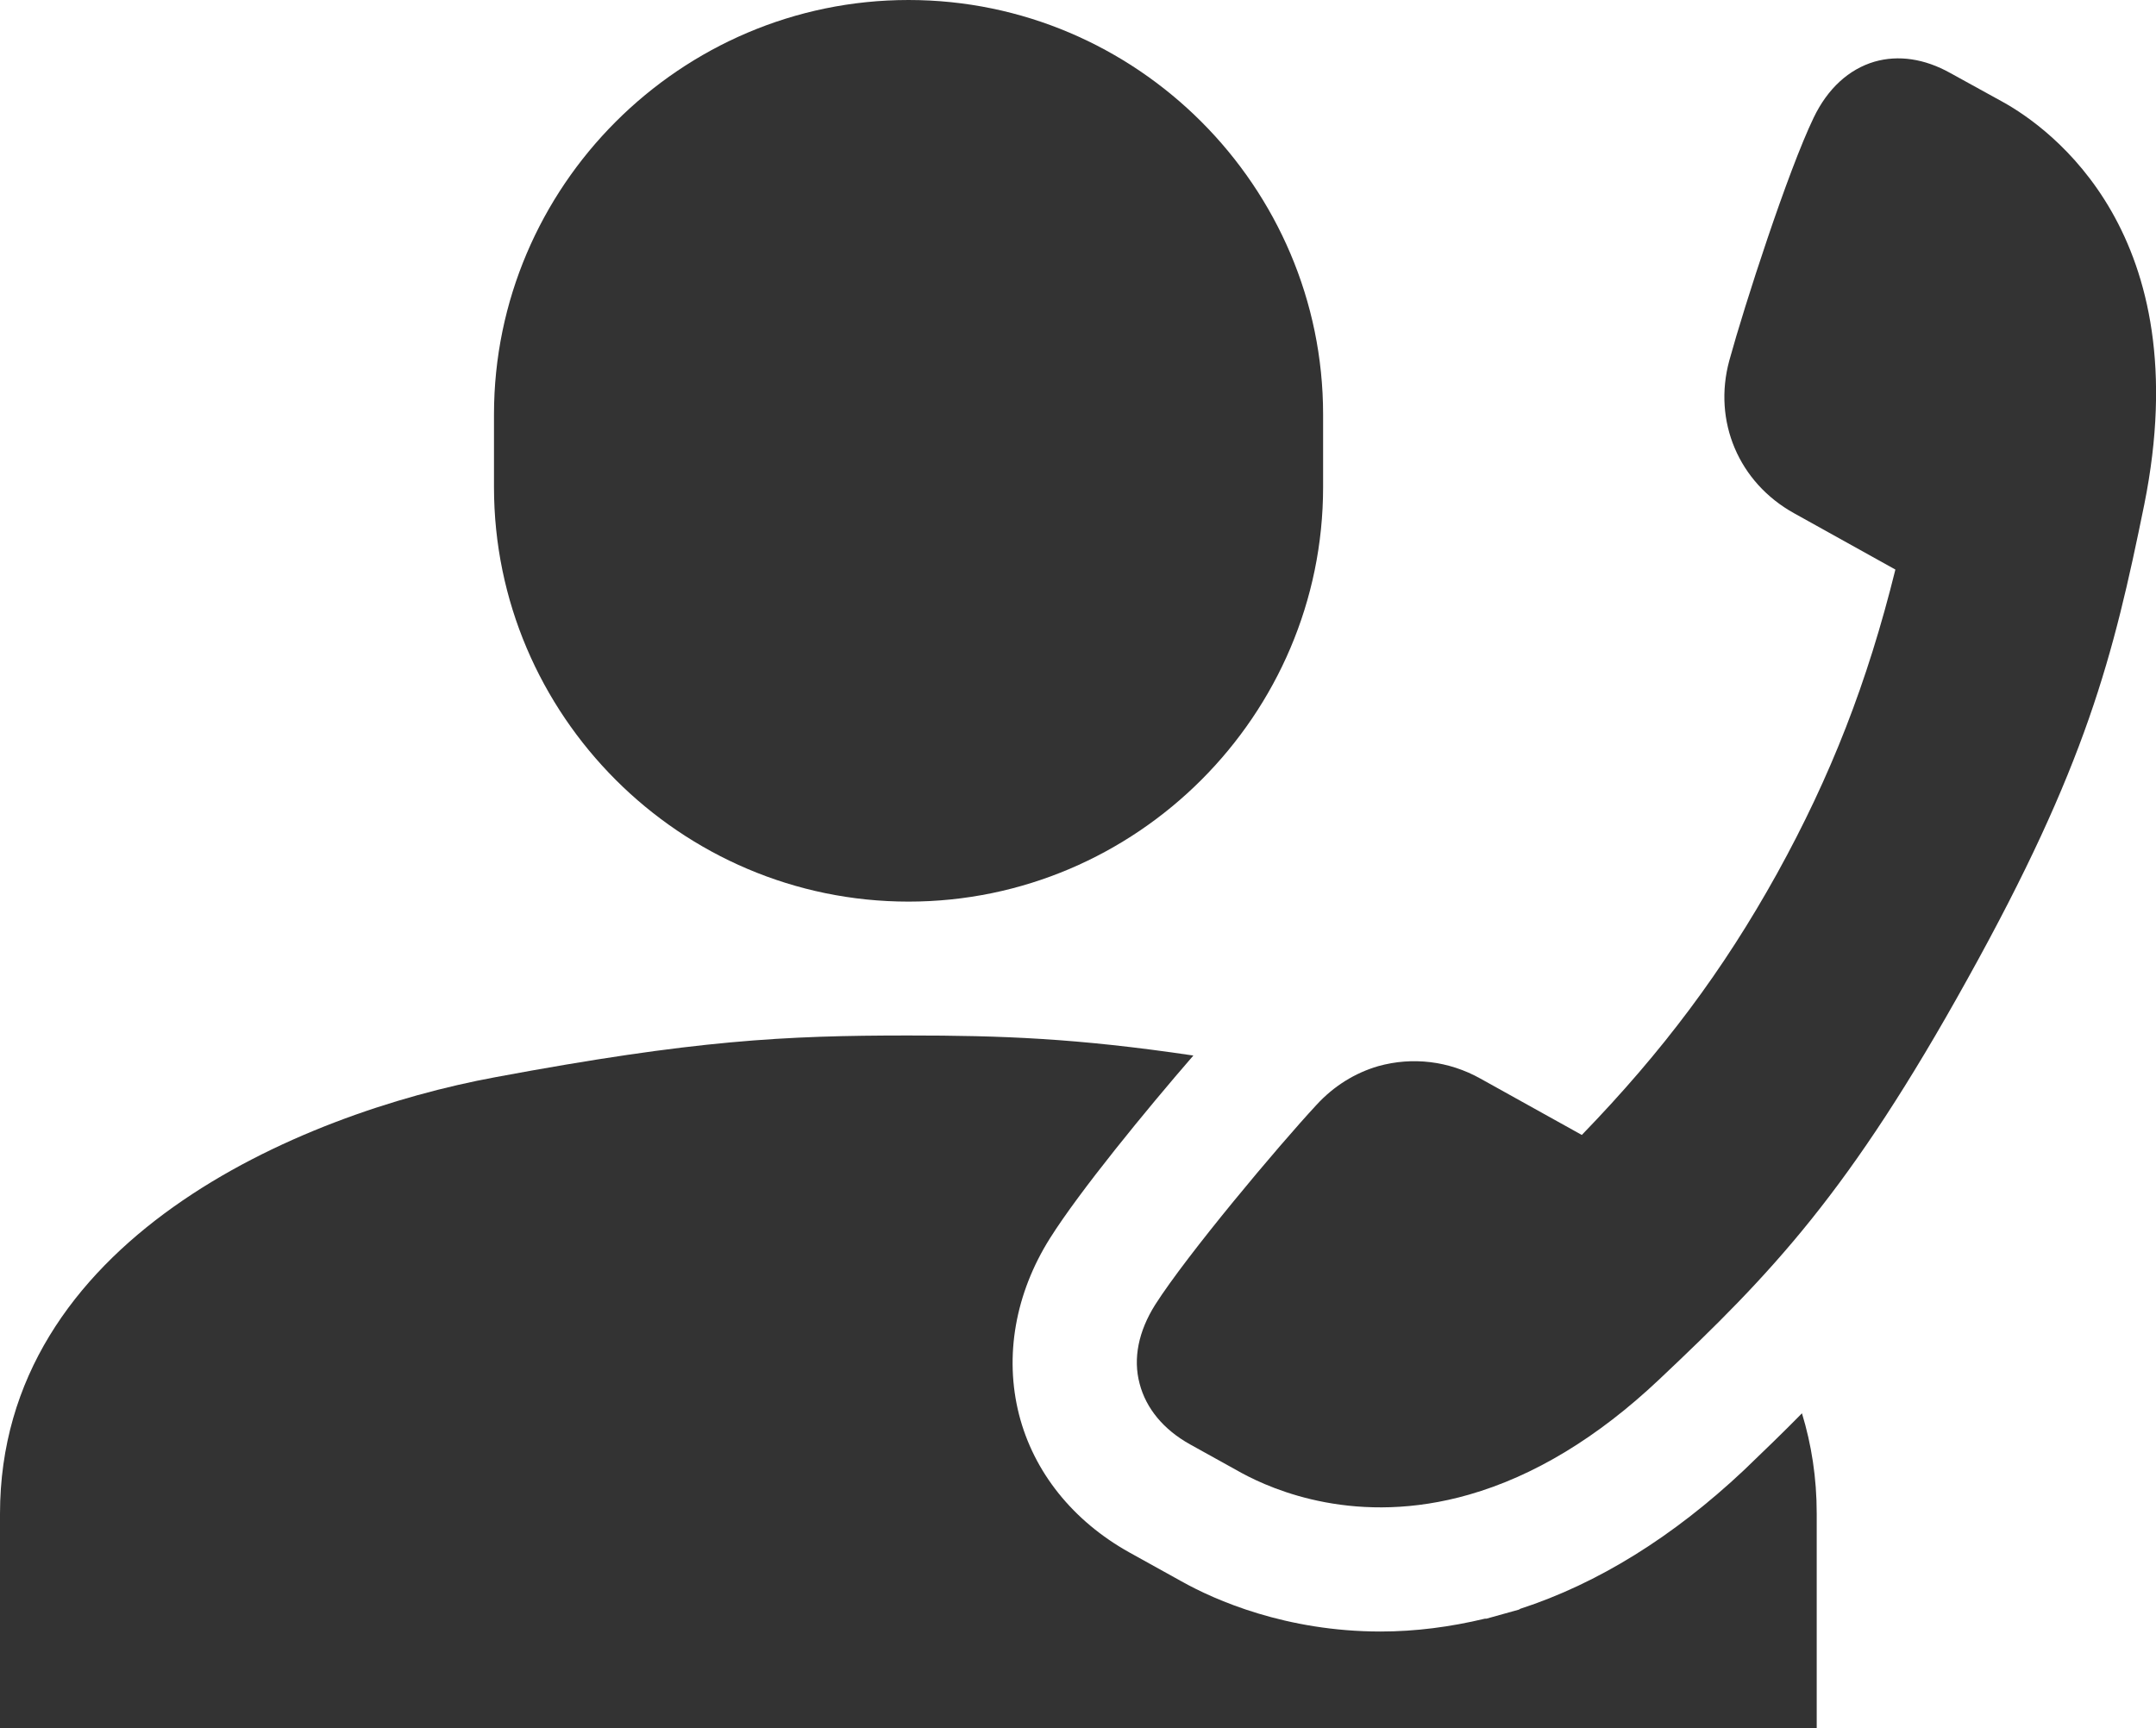
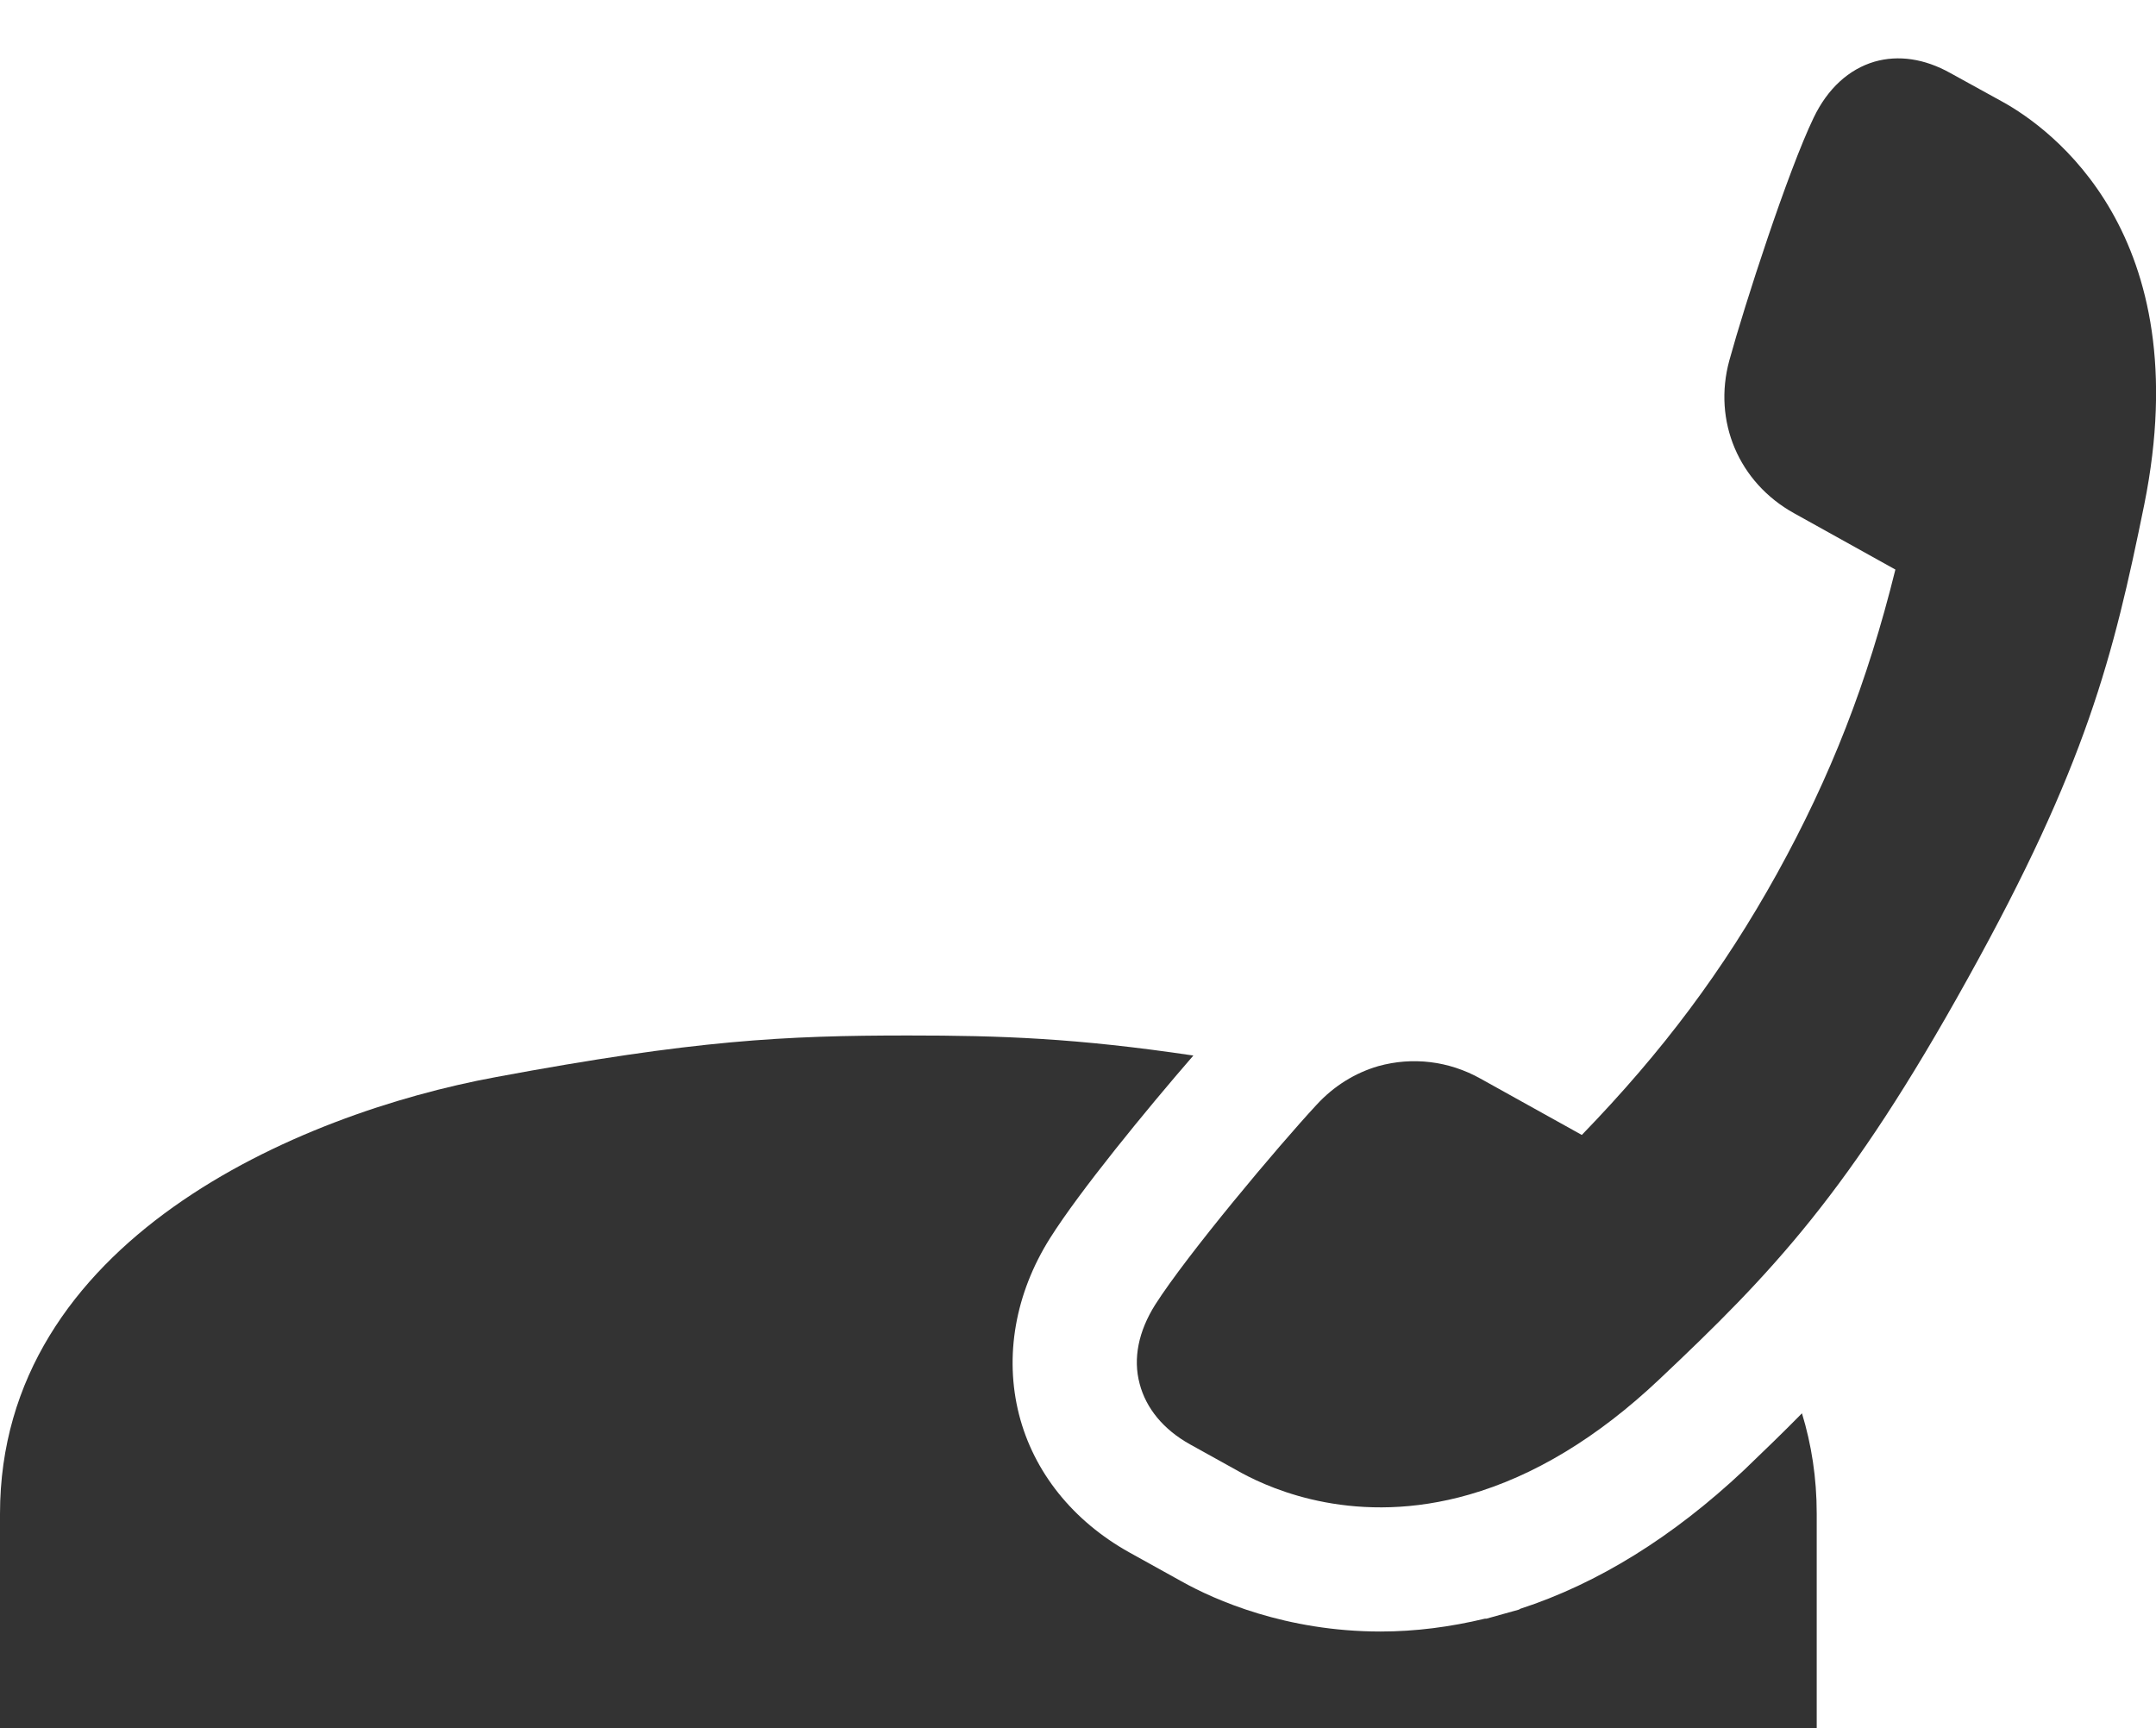
<svg xmlns="http://www.w3.org/2000/svg" version="1.1" id="レイヤー_1" x="0px" y="0px" viewBox="0 0 570 457" style="enable-background:new 0 0 570 457;" xml:space="preserve">
  <style type="text/css">
	.st0{fill:#333333;}
</style>
  <g>
-     <path class="st0" d="M349.8,128.8c0,60.3-49.3,109.6-109.6,109.6l0,0c-60.3,0-109.6-49.3-109.6-109.6v-19.2   C130.6,49.3,179.9,0,240.2,0l0,0c60.3,0,109.6,49.3,109.6,109.6V128.8z" />
    <path class="st0" d="M461.1,388.7c-18.7,17.6-38.6,30-59.2,36.7l-0.3,0.2L393,428h-0.4c-9.2,2.2-18.4,3.4-27.6,3.4h0   c-25,0-43.8-8.3-52.7-13.3l-13.7-7.6c-14.9-8.3-25.3-21.2-29.2-36.5c-3.9-15.4-1-32,8.2-46.6c7.8-12.4,25.5-34,37.9-48.3   c-31-4.6-50.7-5.3-75.4-5.3c-32.6,0-56.4,1.2-109,11C78.5,294.5,0,328.2,0,400.3V457h480.3v-56.8c0-9.5-1.4-18.3-3.9-26.5   C471.5,378.7,466.4,383.6,461.1,388.7z" />
-     <path class="st0" d="M388.4,395.2c17.1-4.9,34-15.1,50.2-30.4c29.9-28.2,50.3-49.5,81.6-106c31.4-56.5,38.5-85.1,46.7-125.4   c14.4-71.6-25-99.6-37.5-106.5l-13.8-7.6c-6.8-3.8-13.7-4.8-20-3c-6.8,2-12.4,7.1-16.1,14.8c-6.8,14.1-18.3,49.6-22.3,64.2   c-4.4,16.1,2.5,32.3,17.1,40.4l26.8,14.9c-7.4,29.9-17.1,54.7-31.3,80.4c-14.2,25.6-30.2,47-51.6,69.1l-26.8-14.9   c-8.4-4.7-18-5.8-27-3.3c-6.2,1.8-11.8,5.3-16.3,10.2c-10.3,11.1-34.3,39.7-42.7,52.9c-4.4,7-5.9,14.2-4.1,20.9   c1.7,6.5,6.3,12.1,13.3,16l13.7,7.6C336.6,394,358.8,403.7,388.4,395.2C388.4,395.2,388.4,395.2,388.4,395.2z" />
+     <path class="st0" d="M388.4,395.2c17.1-4.9,34-15.1,50.2-30.4c29.9-28.2,50.3-49.5,81.6-106c31.4-56.5,38.5-85.1,46.7-125.4   c14.4-71.6-25-99.6-37.5-106.5l-13.8-7.6c-6.8-3.8-13.7-4.8-20-3c-6.8,2-12.4,7.1-16.1,14.8c-6.8,14.1-18.3,49.6-22.3,64.2   c-4.4,16.1,2.5,32.3,17.1,40.4l26.8,14.9c-7.4,29.9-17.1,54.7-31.3,80.4c-14.2,25.6-30.2,47-51.6,69.1l-26.8-14.9   c-8.4-4.7-18-5.8-27-3.3c-6.2,1.8-11.8,5.3-16.3,10.2c-10.3,11.1-34.3,39.7-42.7,52.9c-4.4,7-5.9,14.2-4.1,20.9   c1.7,6.5,6.3,12.1,13.3,16l13.7,7.6C336.6,394,358.8,403.7,388.4,395.2z" />
  </g>
</svg>